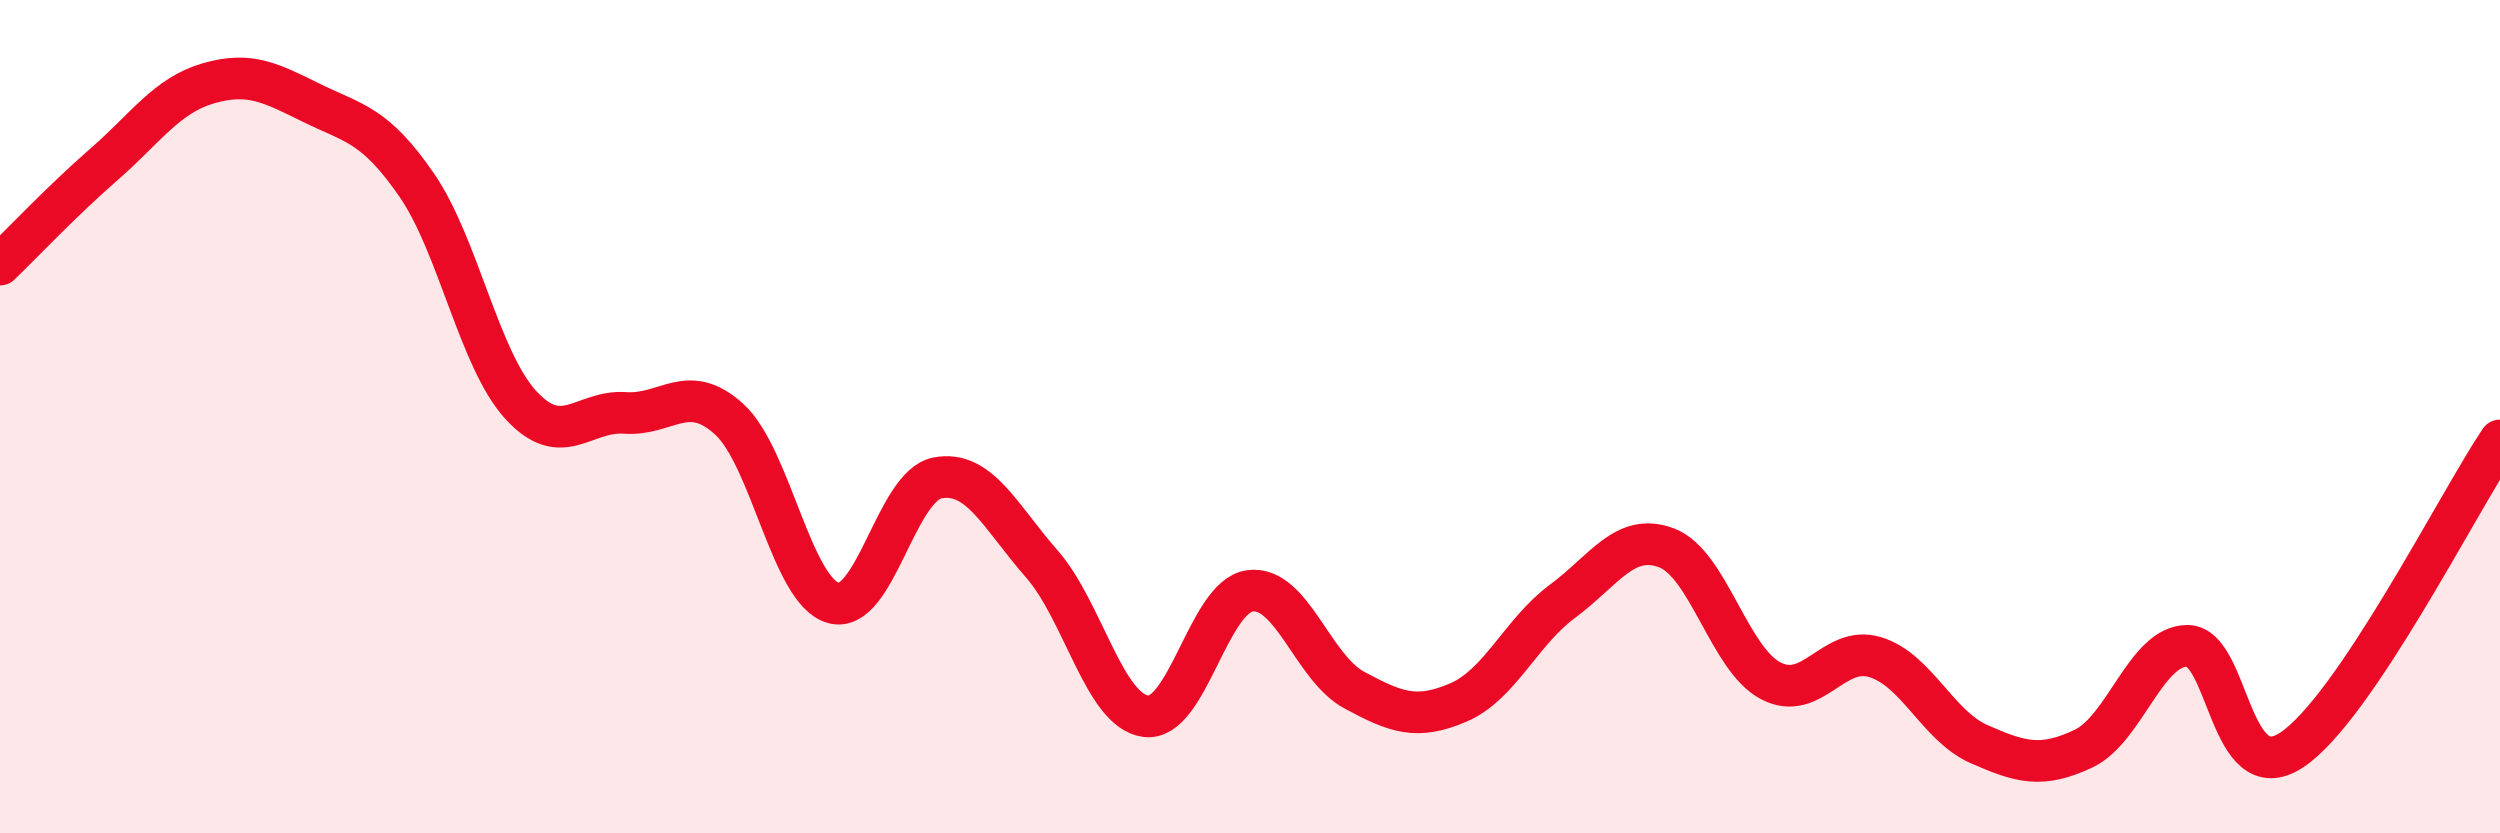
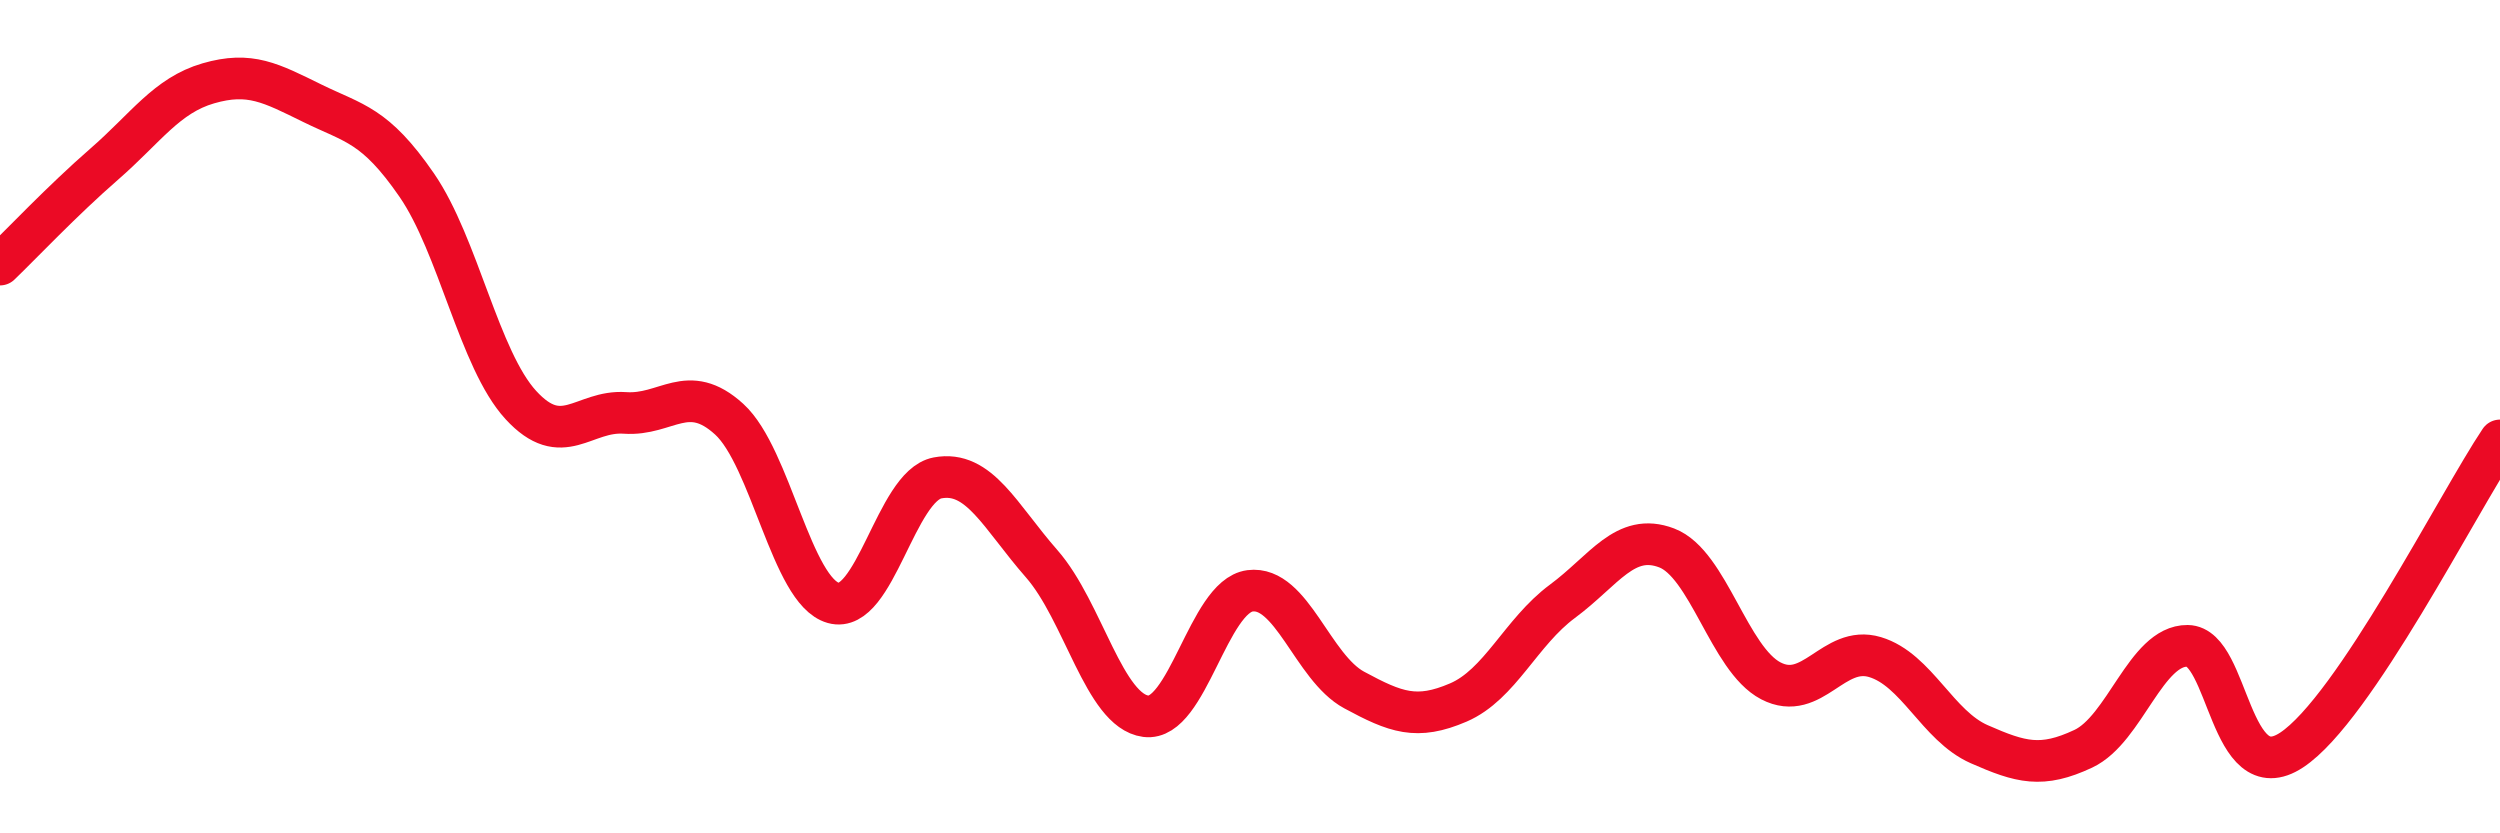
<svg xmlns="http://www.w3.org/2000/svg" width="60" height="20" viewBox="0 0 60 20">
-   <path d="M 0,6.35 C 0.5,5.87 1.5,4.81 2.5,3.94 C 3.5,3.07 4,2.29 5,2 C 6,1.71 6.5,1.99 7.5,2.48 C 8.5,2.97 9,2.99 10,4.44 C 11,5.89 11.5,8.63 12.5,9.72 C 13.5,10.81 14,9.84 15,9.91 C 16,9.98 16.5,9.15 17.5,10.06 C 18.5,10.97 19,14.19 20,14.47 C 21,14.75 21.5,11.66 22.5,11.47 C 23.5,11.28 24,12.39 25,13.53 C 26,14.67 26.5,17.06 27.5,17.19 C 28.5,17.32 29,14.31 30,14.18 C 31,14.05 31.5,16.02 32.5,16.56 C 33.5,17.1 34,17.29 35,16.86 C 36,16.43 36.5,15.17 37.5,14.43 C 38.5,13.69 39,12.77 40,13.15 C 41,13.53 41.5,15.82 42.5,16.34 C 43.5,16.86 44,15.47 45,15.77 C 46,16.07 46.5,17.42 47.5,17.86 C 48.5,18.3 49,18.44 50,17.97 C 51,17.5 51.5,15.49 52.5,15.5 C 53.5,15.51 53.5,18.99 55,18 C 56.5,17.01 59,12.06 60,10.57L60 20L0 20Z" fill="#EB0A25" opacity="0.1" stroke-linecap="round" stroke-linejoin="round" />
  <path d="M 0,6.35 C 0.5,5.87 1.5,4.81 2.5,3.94 C 3.5,3.07 4,2.29 5,2 C 6,1.71 6.5,1.99 7.5,2.48 C 8.5,2.97 9,2.99 10,4.44 C 11,5.89 11.5,8.63 12.5,9.72 C 13.5,10.81 14,9.84 15,9.91 C 16,9.98 16.5,9.15 17.5,10.06 C 18.5,10.97 19,14.19 20,14.47 C 21,14.75 21.5,11.66 22.5,11.47 C 23.5,11.28 24,12.39 25,13.53 C 26,14.67 26.5,17.06 27.5,17.19 C 28.5,17.32 29,14.31 30,14.18 C 31,14.05 31.5,16.02 32.5,16.56 C 33.5,17.1 34,17.29 35,16.86 C 36,16.43 36.5,15.17 37.5,14.43 C 38.5,13.69 39,12.77 40,13.15 C 41,13.53 41.5,15.82 42.5,16.34 C 43.5,16.86 44,15.47 45,15.77 C 46,16.07 46.5,17.42 47.5,17.86 C 48.5,18.3 49,18.44 50,17.97 C 51,17.5 51.5,15.49 52.5,15.5 C 53.5,15.51 53.5,18.99 55,18 C 56.5,17.01 59,12.06 60,10.57" stroke="#EB0A25" stroke-width="1" fill="none" stroke-linecap="round" stroke-linejoin="round" />
</svg>